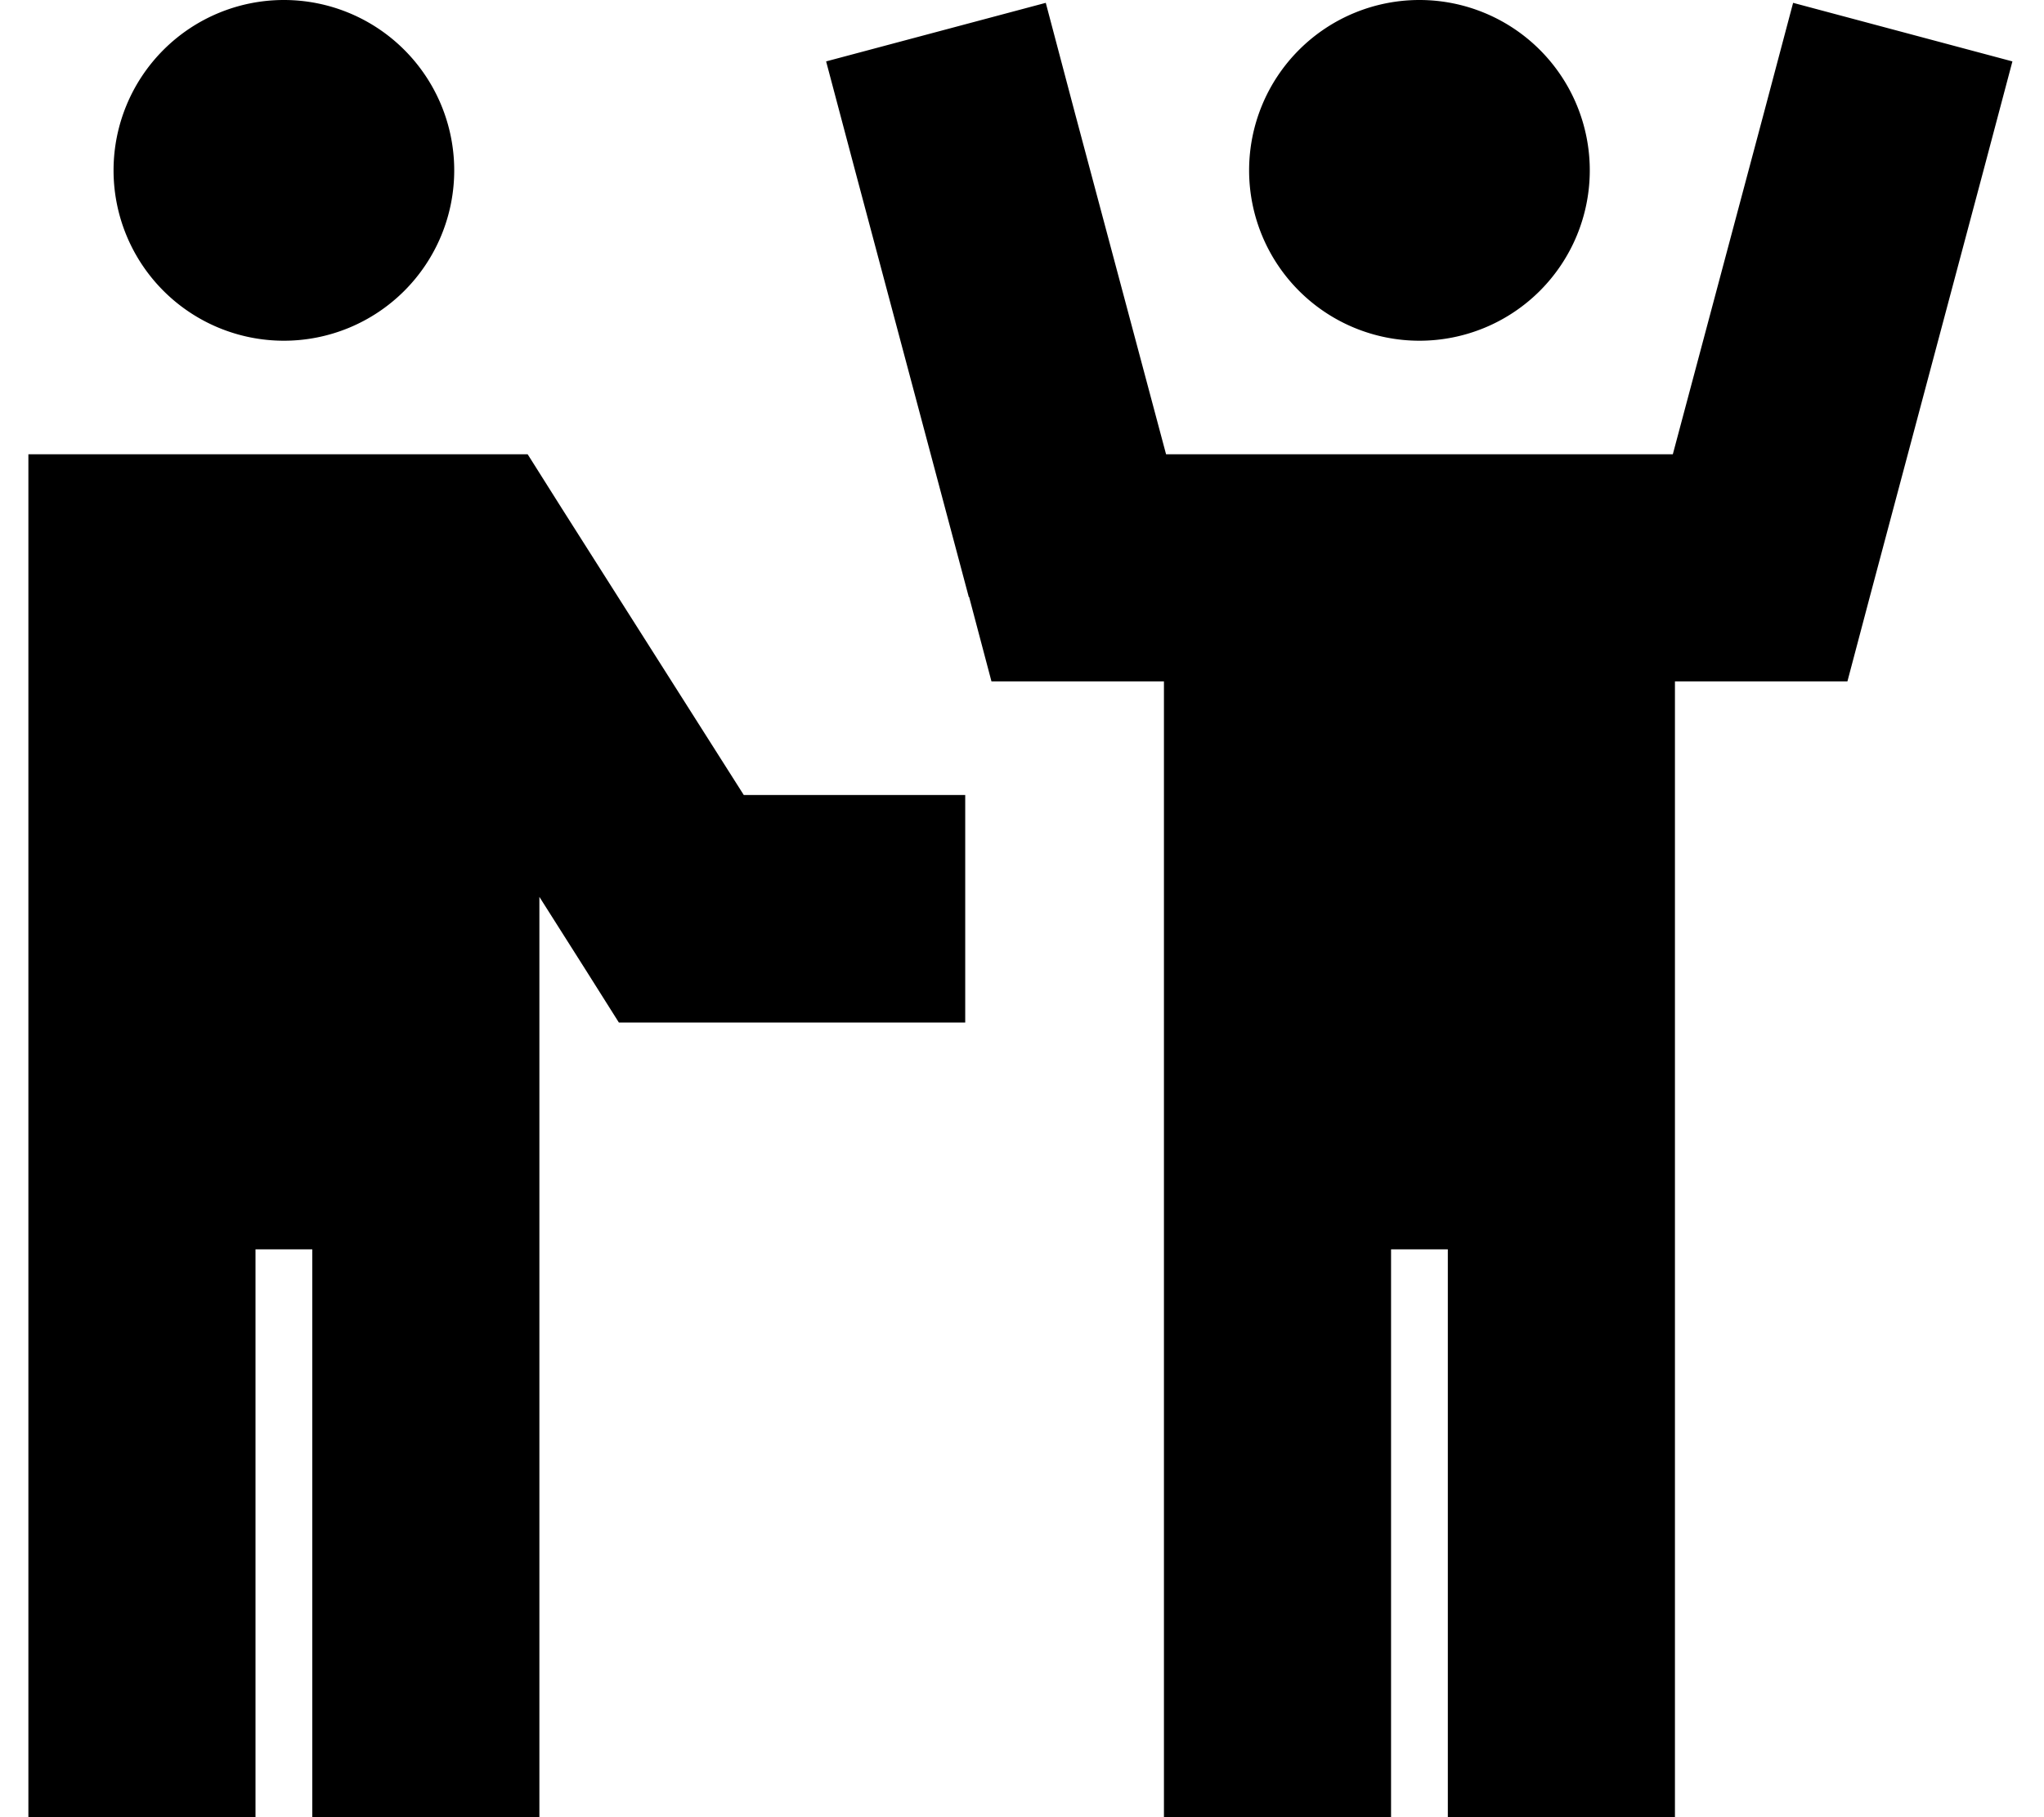
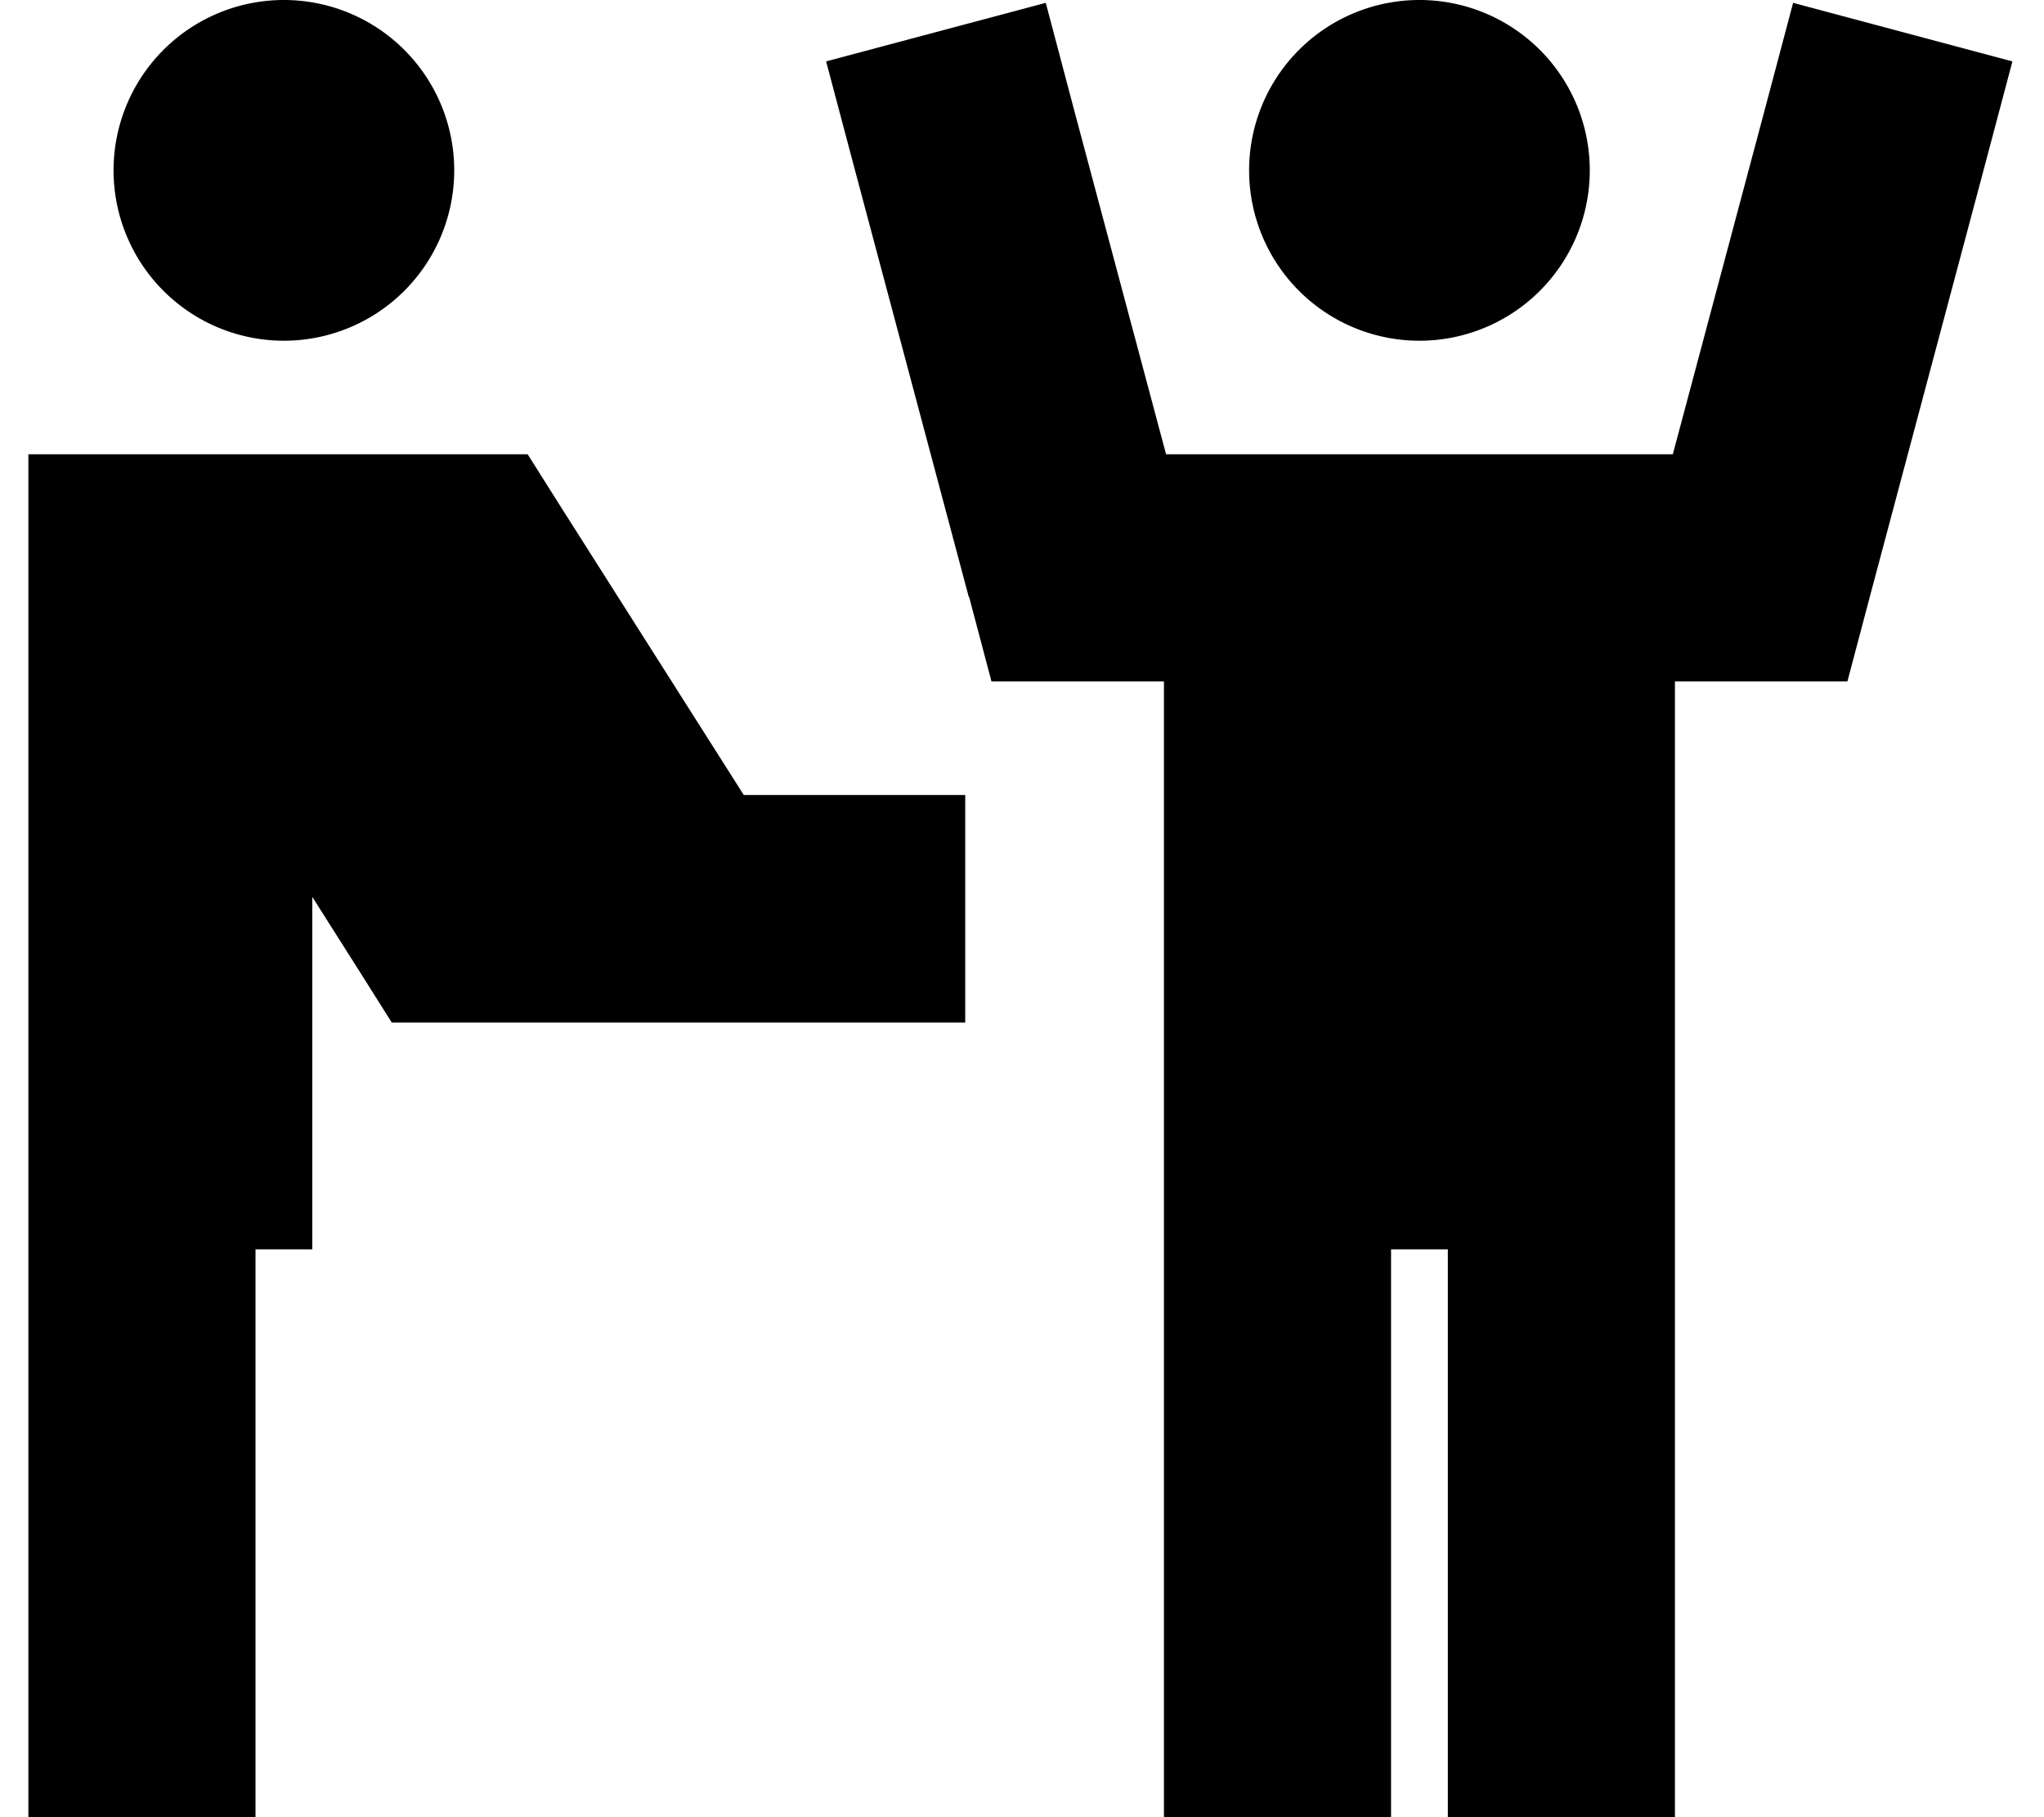
<svg xmlns="http://www.w3.org/2000/svg" viewBox="0 0 576 512">
-   <path d="M80 96A48 48 0 1 0 80 0a48 48 0 1 0 0 96zM40 128H8v32V288v32H8V480v32H72V480 352H88V480v32h64V480 252.7l13 20.5 9.4 14.9H192h48 32V224H240 209.6l-51.5-81.1L148.7 128H131.1 40zM400 96a48 48 0 1 0 0-96 48 48 0 1 0 0 96zM273.1 168.2l6.3 23.8H304h24V480v32h64V480 352h16V480v32h64V480 192h24 24.6l6.3-23.8 32-120 8.2-30.9L505.3 .8l-8.2 30.9L471.4 128H408v0H392v0H328.6L302.9 31.8 294.7 .8 232.8 17.3l8.2 30.9 32 120z" />
+   <path d="M80 96A48 48 0 1 0 80 0a48 48 0 1 0 0 96zM40 128H8v32V288v32H8V480v32H72V480 352H88V480v32V480 252.7l13 20.5 9.4 14.9H192h48 32V224H240 209.6l-51.5-81.1L148.7 128H131.1 40zM400 96a48 48 0 1 0 0-96 48 48 0 1 0 0 96zM273.1 168.2l6.3 23.8H304h24V480v32h64V480 352h16V480v32h64V480 192h24 24.6l6.3-23.8 32-120 8.2-30.9L505.3 .8l-8.2 30.9L471.4 128H408v0H392v0H328.6L302.9 31.8 294.7 .8 232.8 17.3l8.2 30.9 32 120z" />
</svg>